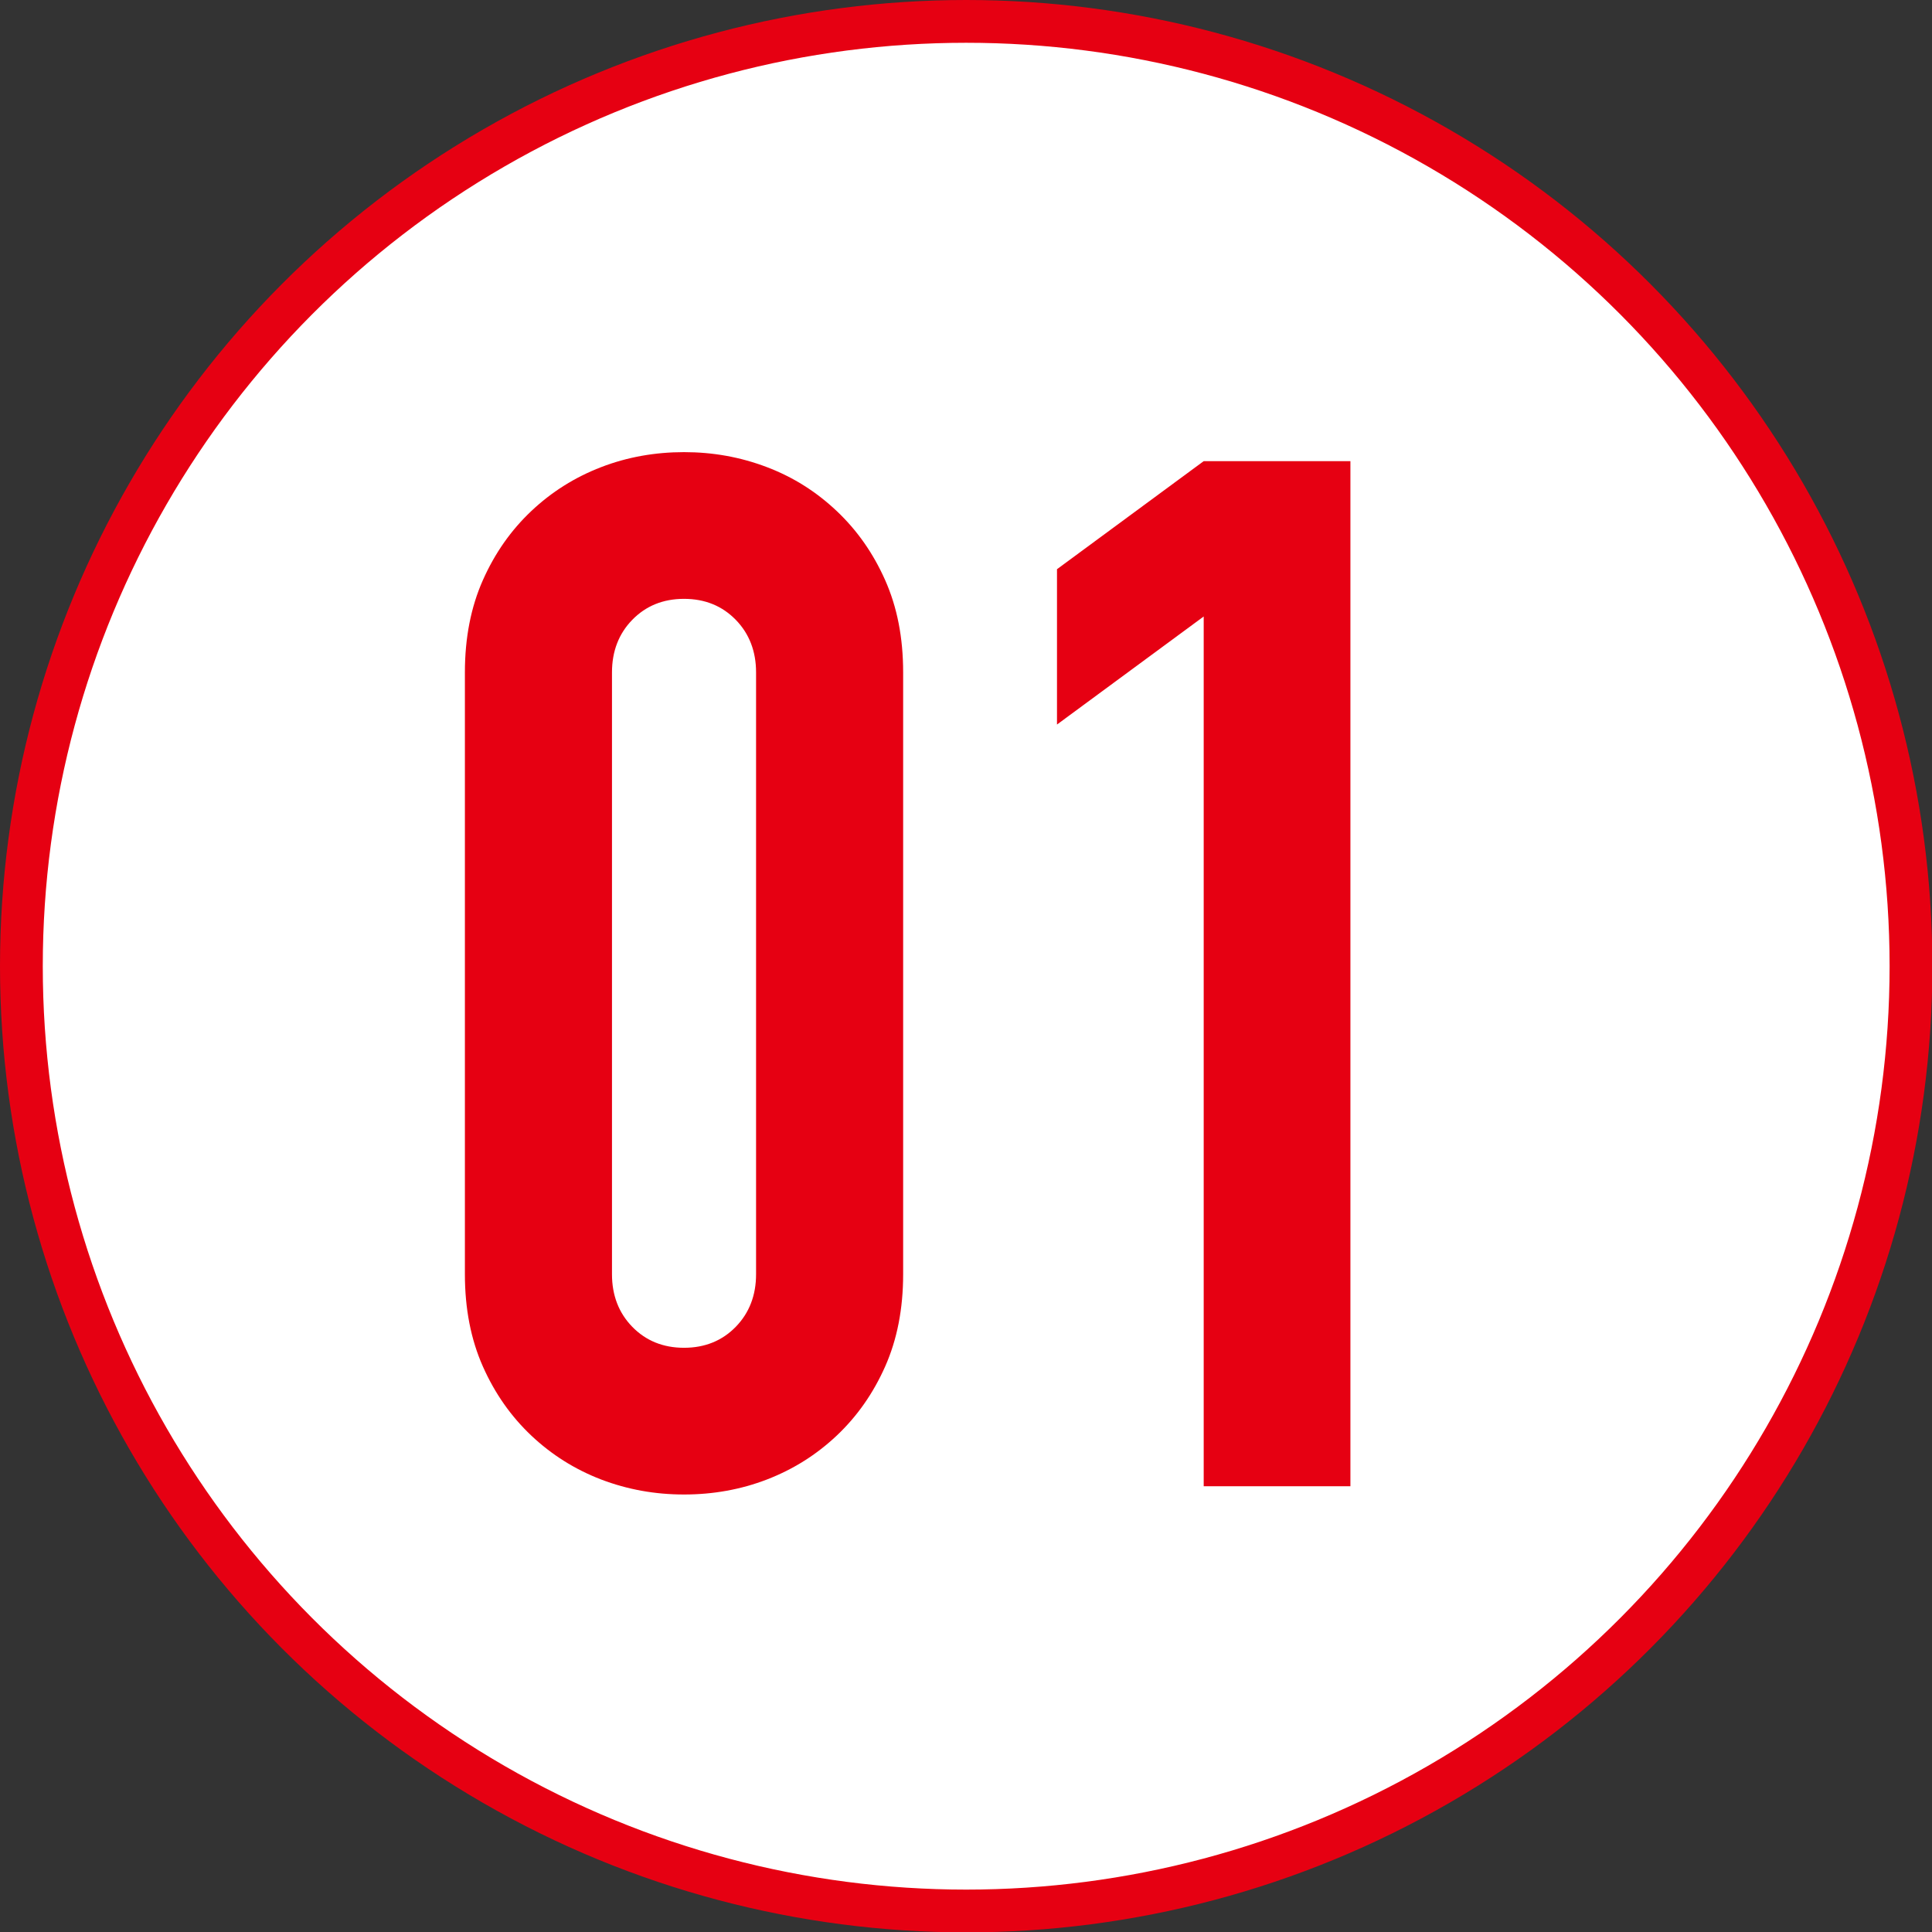
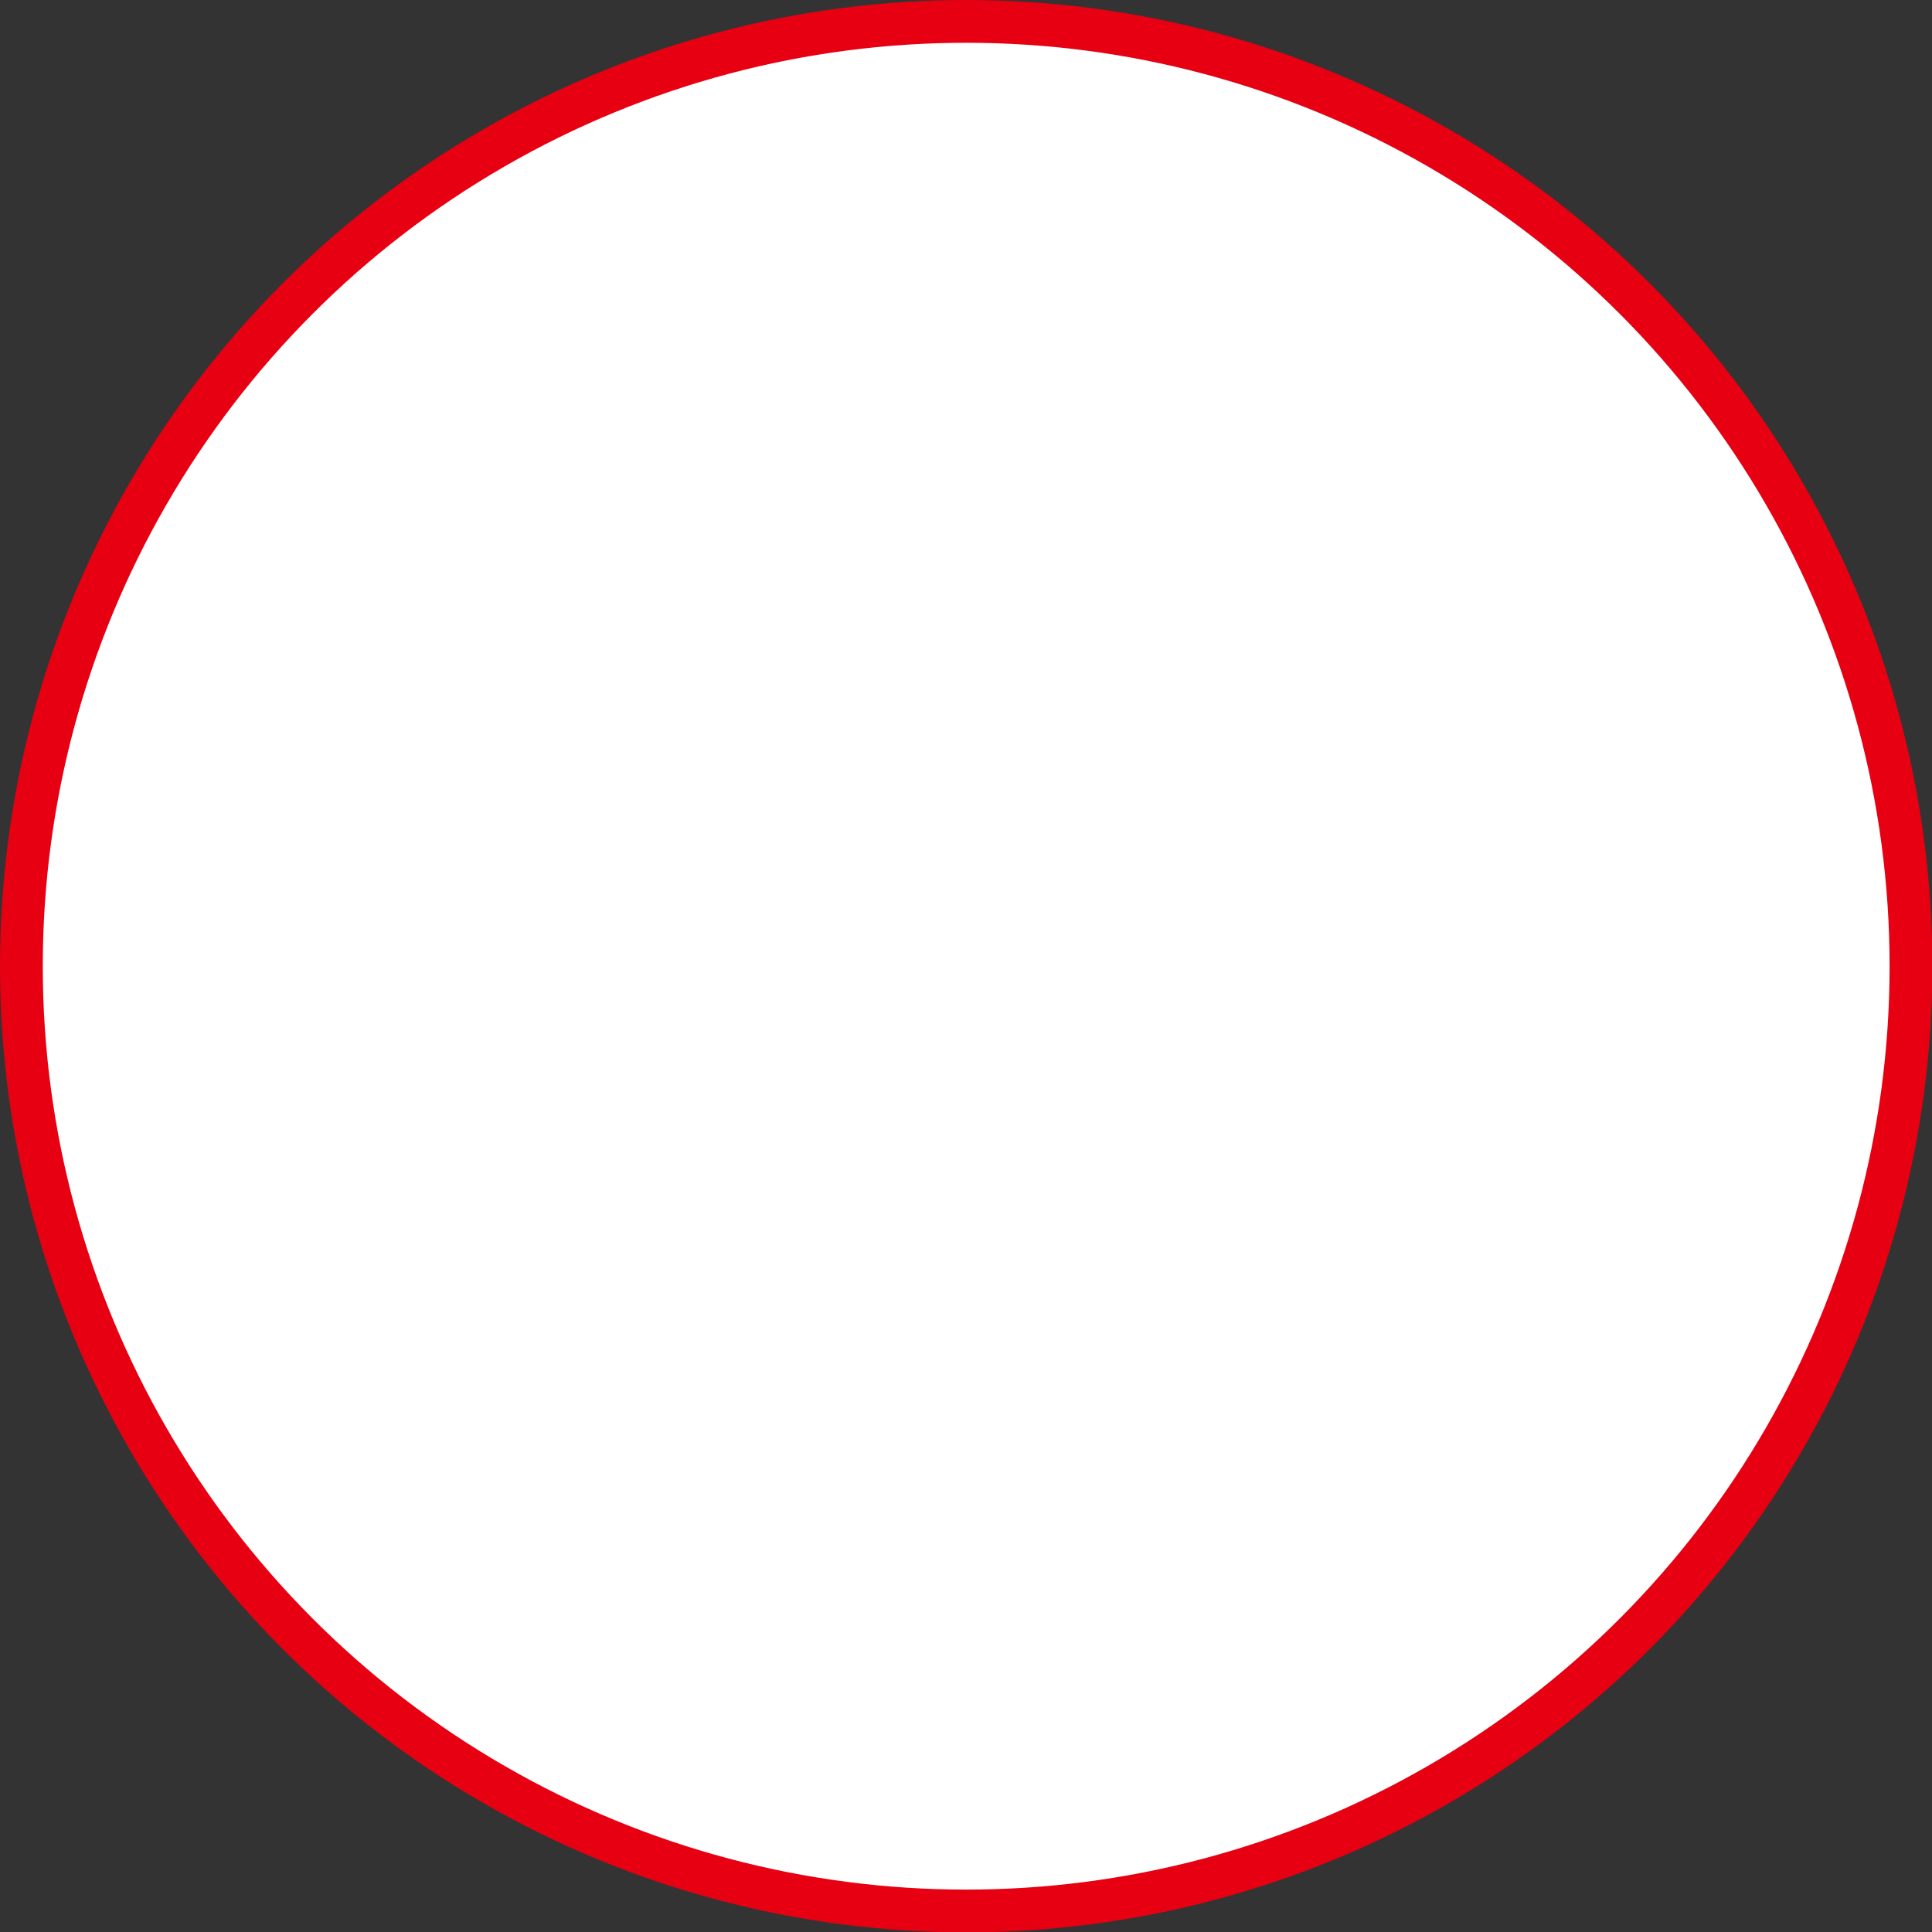
<svg xmlns="http://www.w3.org/2000/svg" id="_レイヤー_2" data-name="レイヤー 2" viewBox="0 0 51.49 51.49">
  <rect x="0" y="0" width="51.49" height="51.49" fill="#333333" stroke="none" />
  <defs>
    <style>
      .cls-1 {
        fill: #fff;
        stroke: #e60012;
        stroke-miterlimit: 10;
        stroke-width: 1.14px;
      }

      .cls-2 {
        fill: #e60012;
        stroke-width: 0px;
      }
    </style>
  </defs>
  <g id="_写真" data-name="写真">
    <g>
      <circle class="cls-1" cx="25.75" cy="25.75" r="25.18" />
      <g>
-         <path class="cls-2" d="M12.39,17.92c0-.92.16-1.74.48-2.46.32-.72.75-1.33,1.29-1.84.54-.51,1.16-.9,1.86-1.17.7-.27,1.44-.4,2.21-.4s1.5.13,2.21.4,1.32.66,1.86,1.17c.54.51.97,1.12,1.29,1.84.32.72.48,1.53.48,2.46v16.04c0,.92-.16,1.74-.48,2.46-.32.72-.75,1.33-1.29,1.84-.54.51-1.16.9-1.86,1.17s-1.44.4-2.21.4-1.5-.13-2.21-.4c-.7-.27-1.32-.66-1.86-1.17-.54-.51-.97-1.12-1.29-1.84-.32-.72-.48-1.54-.48-2.46v-16.04ZM16.31,33.96c0,.56.18,1.03.54,1.4.36.37.82.56,1.38.56s1.02-.19,1.38-.56c.36-.37.54-.84.54-1.4v-16.04c0-.56-.18-1.03-.54-1.4-.36-.37-.82-.56-1.38-.56s-1.02.19-1.38.56c-.36.37-.54.84-.54,1.4v16.04Z" />
-         <path class="cls-2" d="M32.08,39.6v-23.17l-3.91,2.88v-4.14l3.91-2.88h3.91v27.32h-3.91Z" />
-       </g>
+         </g>
    </g>
  </g>
</svg>